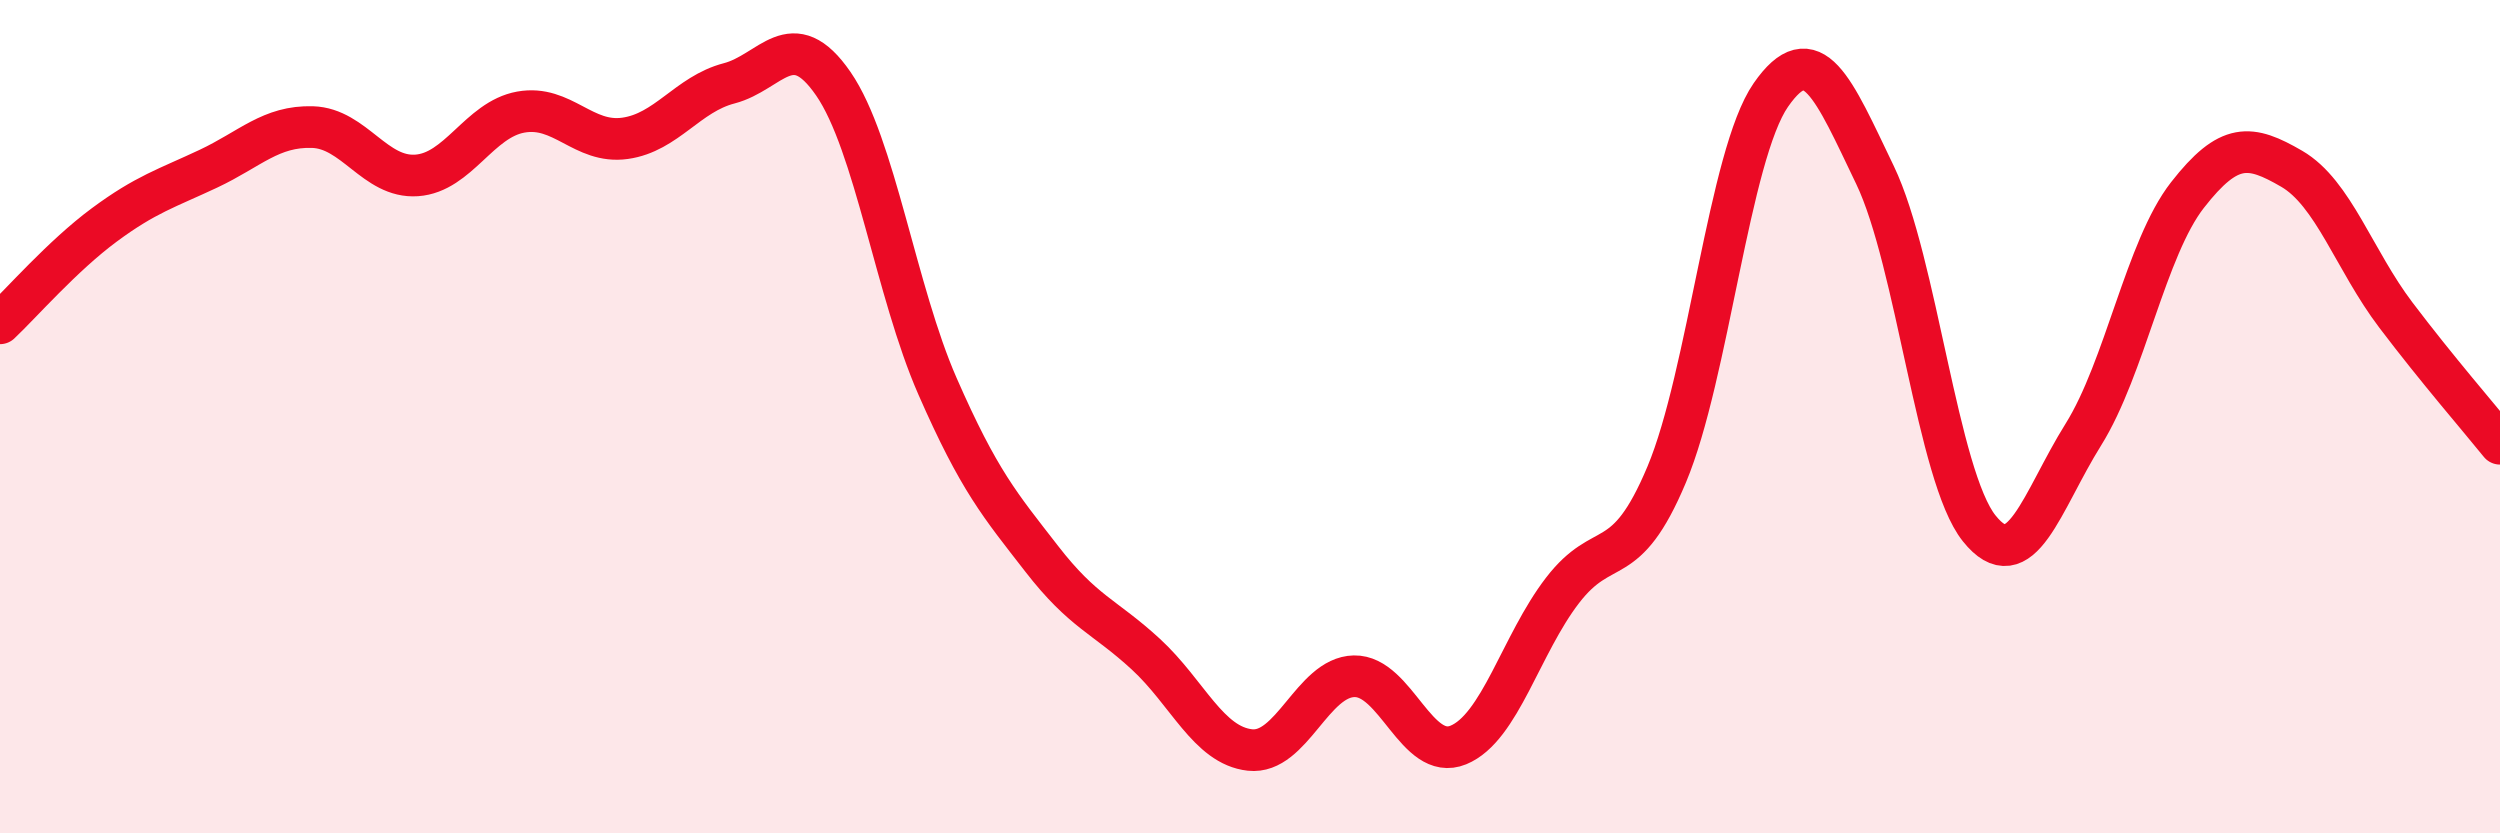
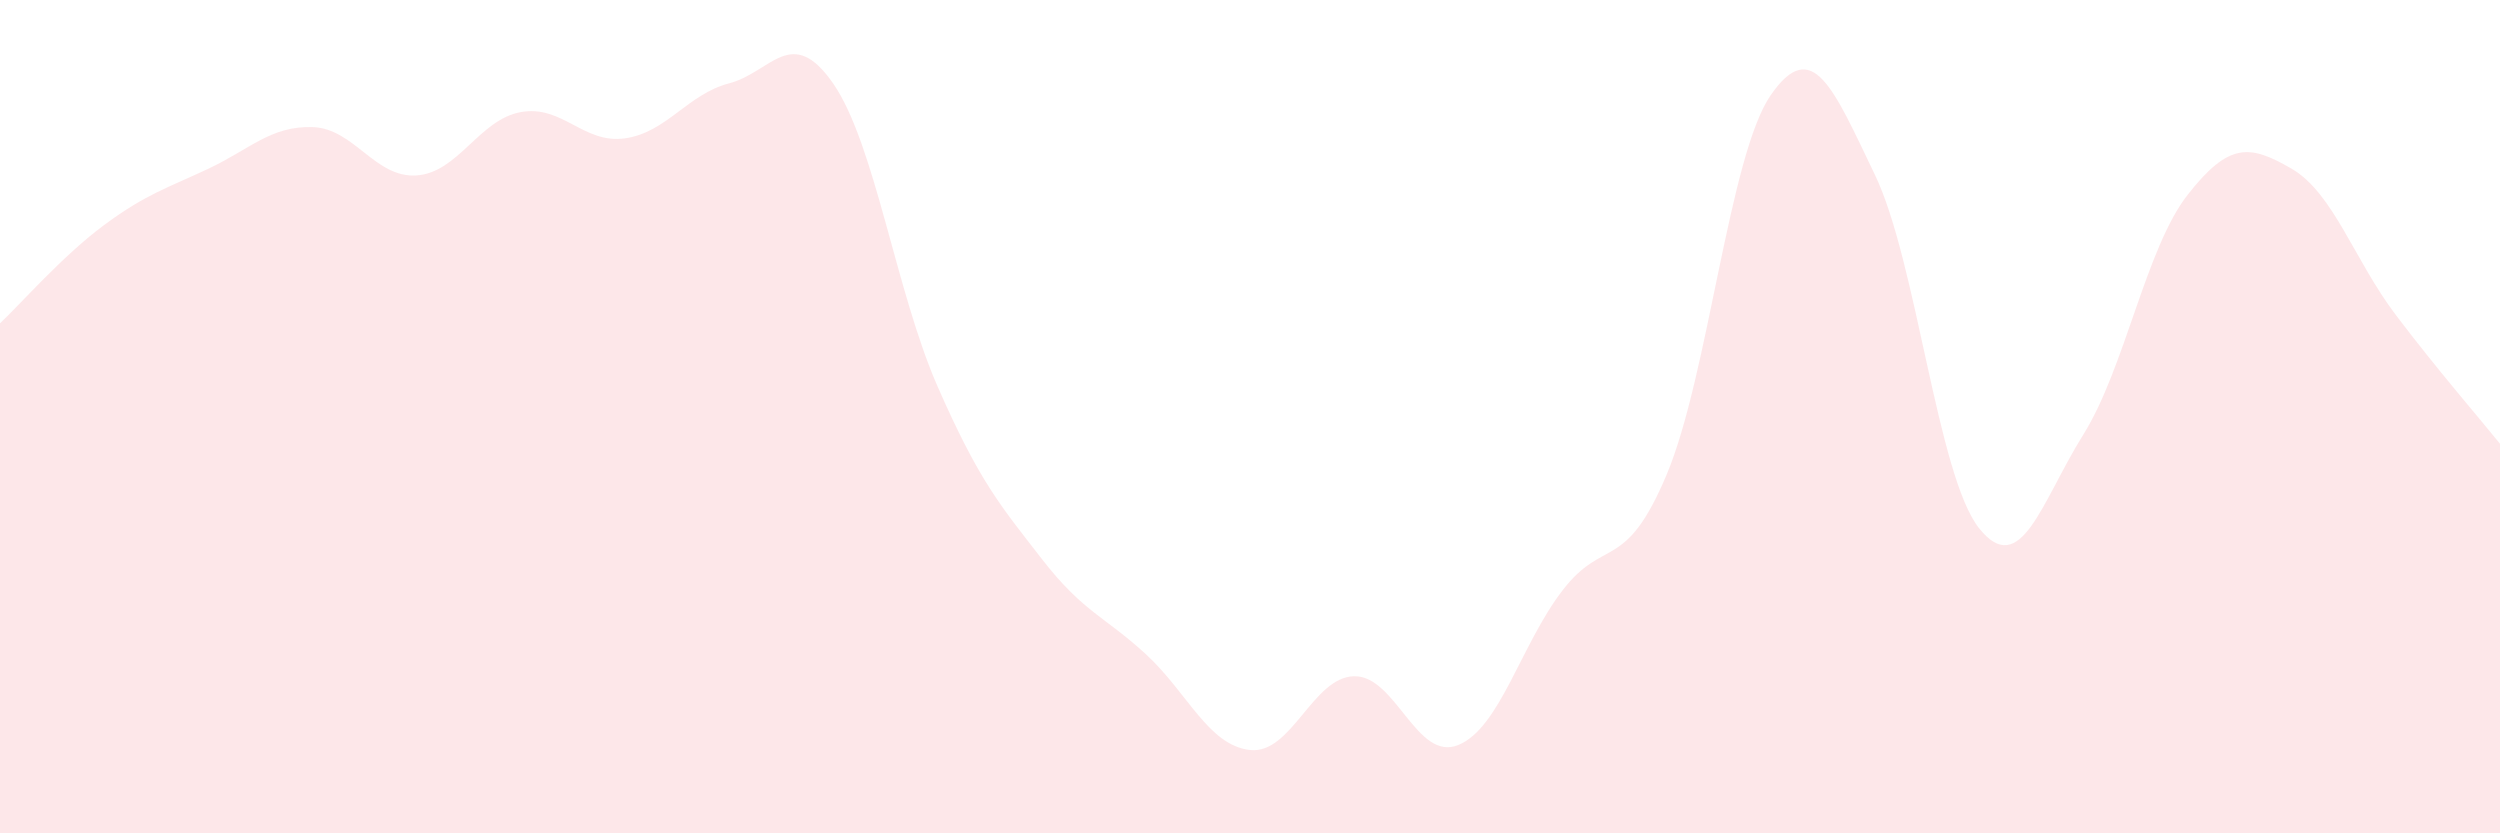
<svg xmlns="http://www.w3.org/2000/svg" width="60" height="20" viewBox="0 0 60 20">
  <path d="M 0,7.76 C 0.5,7.29 1.5,6.14 2.5,5.4 C 3.5,4.66 4,4.52 5,4.05 C 6,3.58 6.5,3.02 7.5,3.05 C 8.5,3.08 9,4.28 10,4.21 C 11,4.14 11.5,2.87 12.5,2.69 C 13.5,2.51 14,3.46 15,3.32 C 16,3.18 16.5,2.26 17.5,2 C 18.5,1.74 19,0.56 20,2.01 C 21,3.46 21.5,6.99 22.5,9.27 C 23.5,11.55 24,12.12 25,13.41 C 26,14.7 26.5,14.78 27.5,15.7 C 28.5,16.62 29,17.89 30,18 C 31,18.11 31.5,16.25 32.5,16.23 C 33.5,16.21 34,18.29 35,17.88 C 36,17.47 36.5,15.47 37.5,14.17 C 38.5,12.87 39,13.77 40,11.39 C 41,9.01 41.5,3.72 42.5,2.28 C 43.5,0.84 44,2.12 45,4.2 C 46,6.28 46.5,11.43 47.5,12.68 C 48.5,13.93 49,12.03 50,10.43 C 51,8.83 51.5,5.96 52.5,4.68 C 53.5,3.4 54,3.47 55,4.05 C 56,4.63 56.5,6.24 57.5,7.56 C 58.5,8.88 59.5,10.03 60,10.65L60 20L0 20Z" fill="#EB0A25" opacity="0.1" stroke-linecap="round" stroke-linejoin="round" />
-   <path d="M 0,7.76 C 0.5,7.29 1.5,6.14 2.5,5.4 C 3.5,4.66 4,4.52 5,4.05 C 6,3.58 6.5,3.02 7.5,3.05 C 8.5,3.08 9,4.28 10,4.21 C 11,4.14 11.5,2.87 12.5,2.69 C 13.5,2.51 14,3.46 15,3.32 C 16,3.18 16.5,2.26 17.5,2 C 18.5,1.74 19,0.56 20,2.01 C 21,3.46 21.5,6.99 22.5,9.27 C 23.5,11.55 24,12.12 25,13.41 C 26,14.7 26.5,14.78 27.5,15.7 C 28.5,16.62 29,17.89 30,18 C 31,18.11 31.5,16.25 32.5,16.23 C 33.5,16.21 34,18.29 35,17.88 C 36,17.47 36.5,15.47 37.5,14.17 C 38.5,12.87 39,13.77 40,11.39 C 41,9.01 41.5,3.72 42.5,2.28 C 43.5,0.84 44,2.12 45,4.2 C 46,6.28 46.5,11.43 47.5,12.68 C 48.5,13.93 49,12.03 50,10.43 C 51,8.83 51.5,5.96 52.5,4.68 C 53.5,3.4 54,3.47 55,4.05 C 56,4.63 56.5,6.24 57.5,7.56 C 58.5,8.88 59.5,10.03 60,10.65" stroke="#EB0A25" stroke-width="1" fill="none" stroke-linecap="round" stroke-linejoin="round" />
</svg>